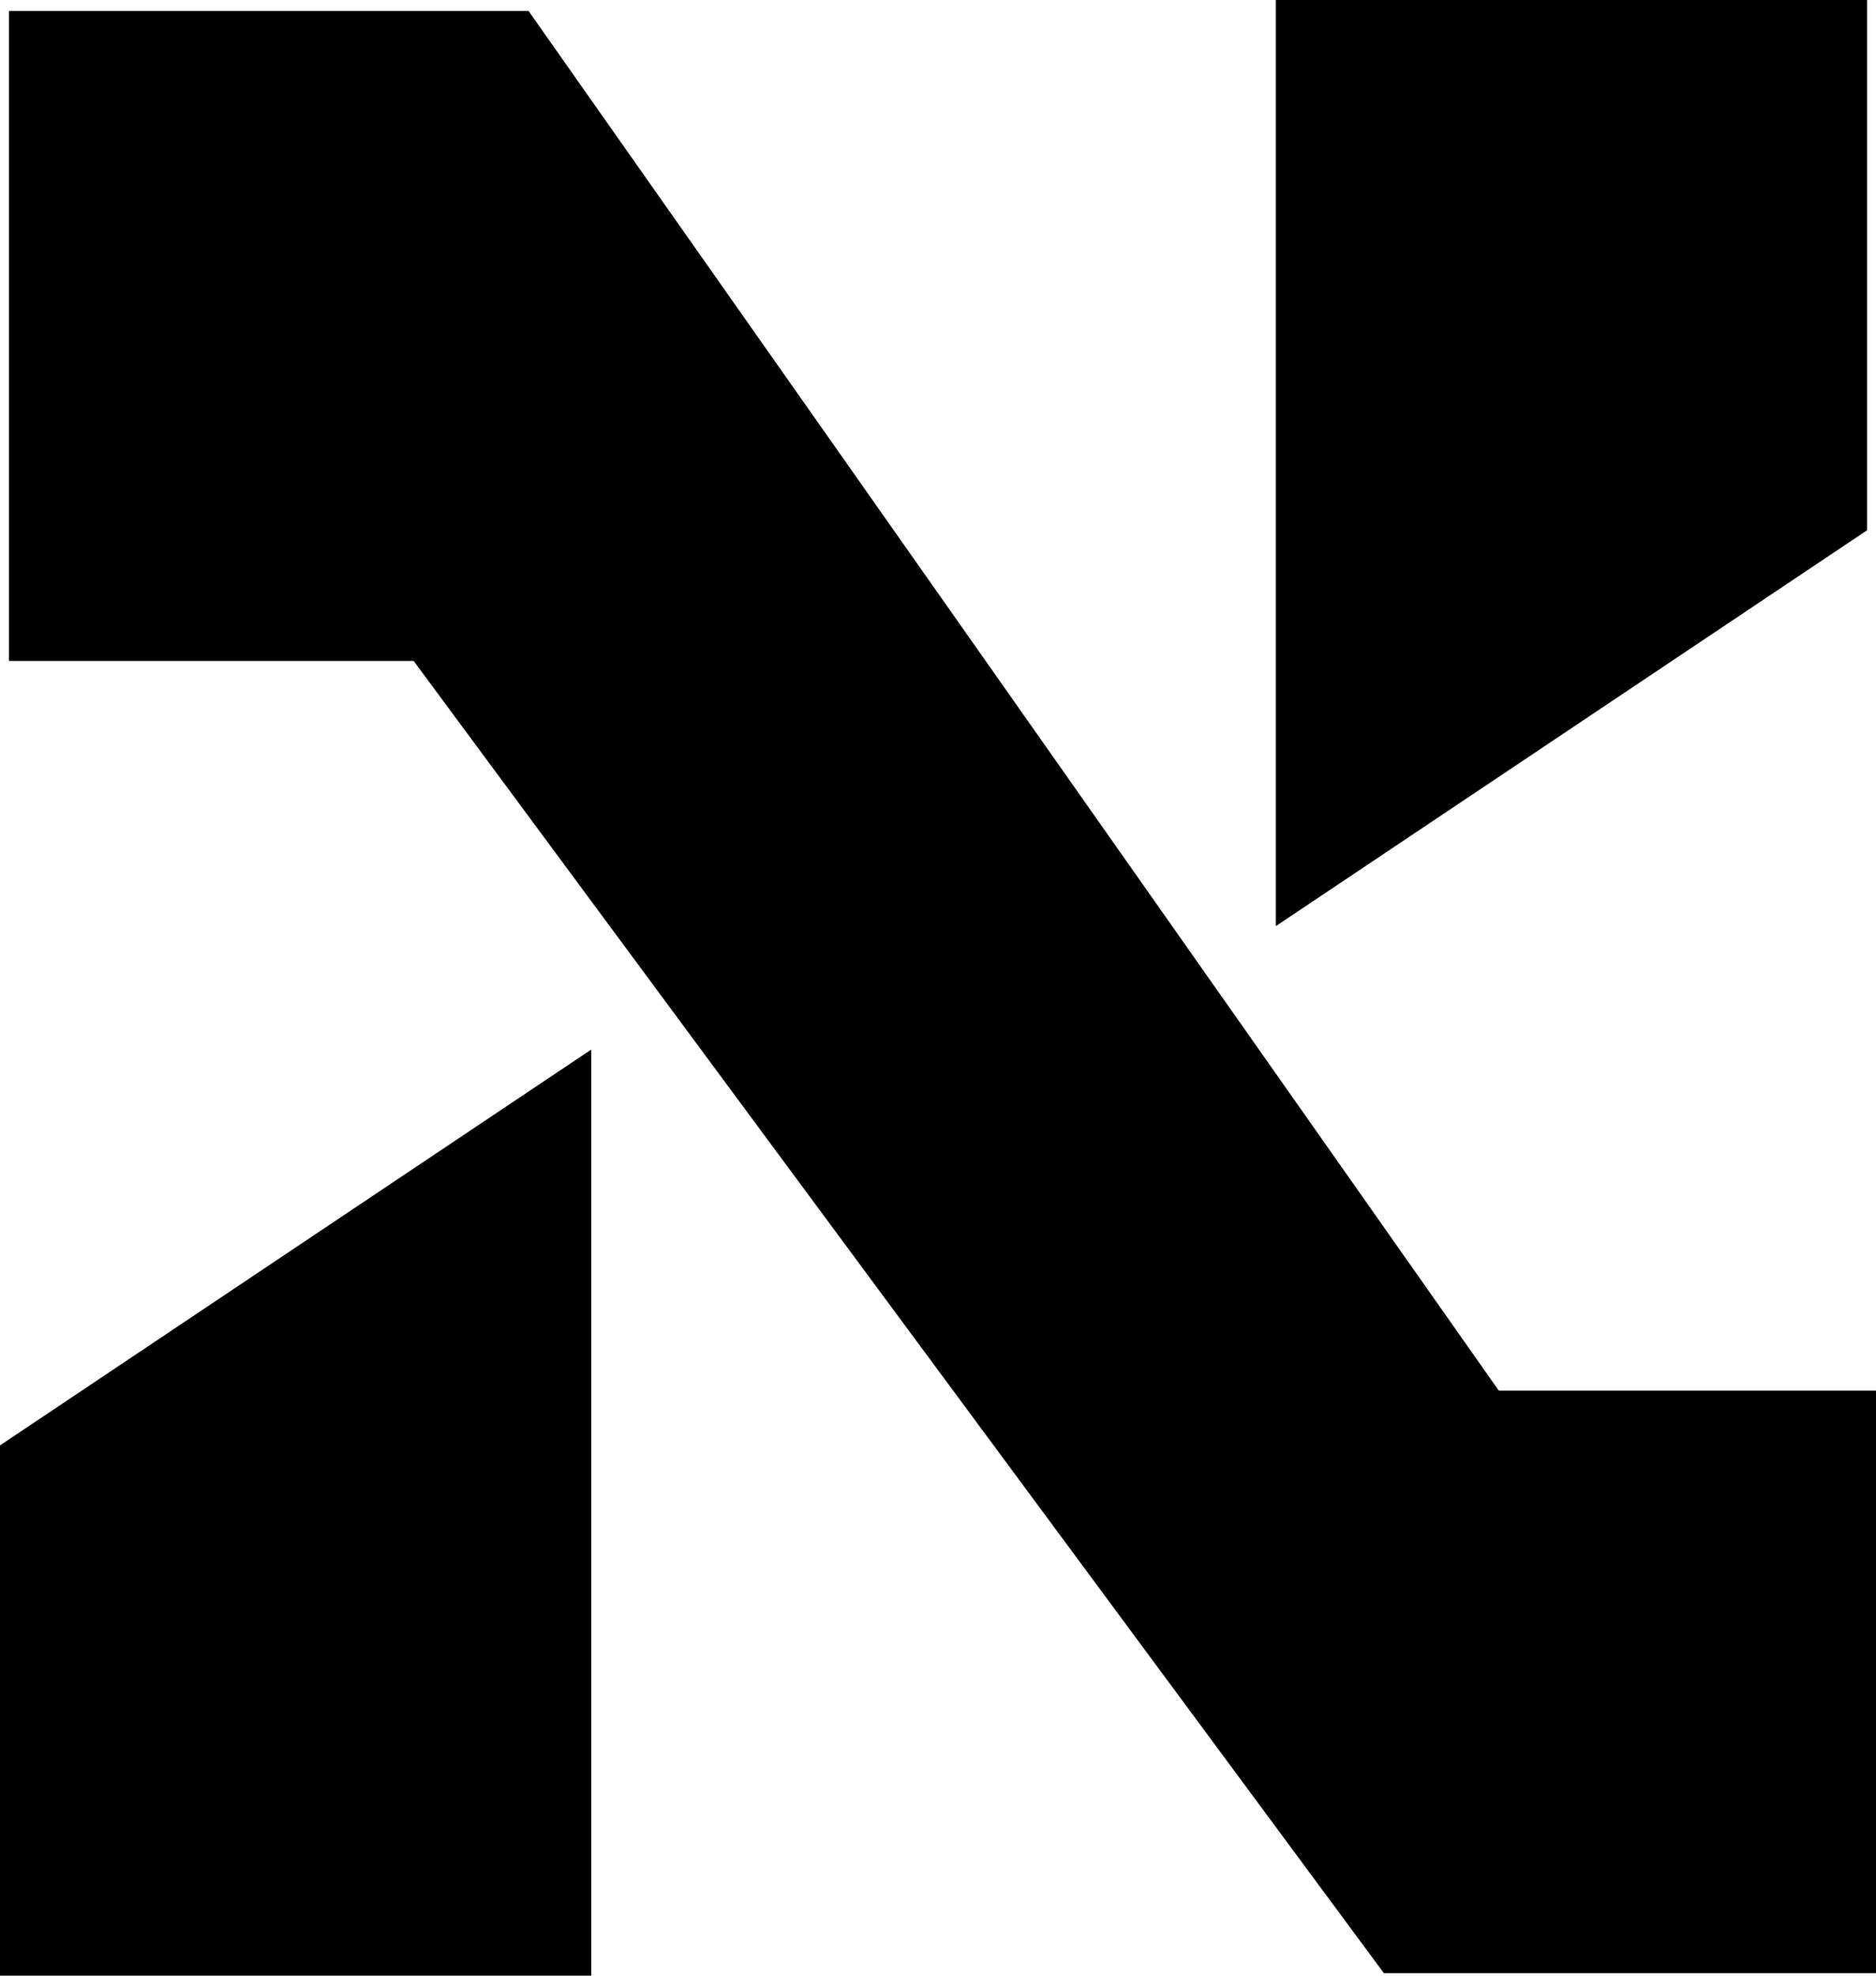
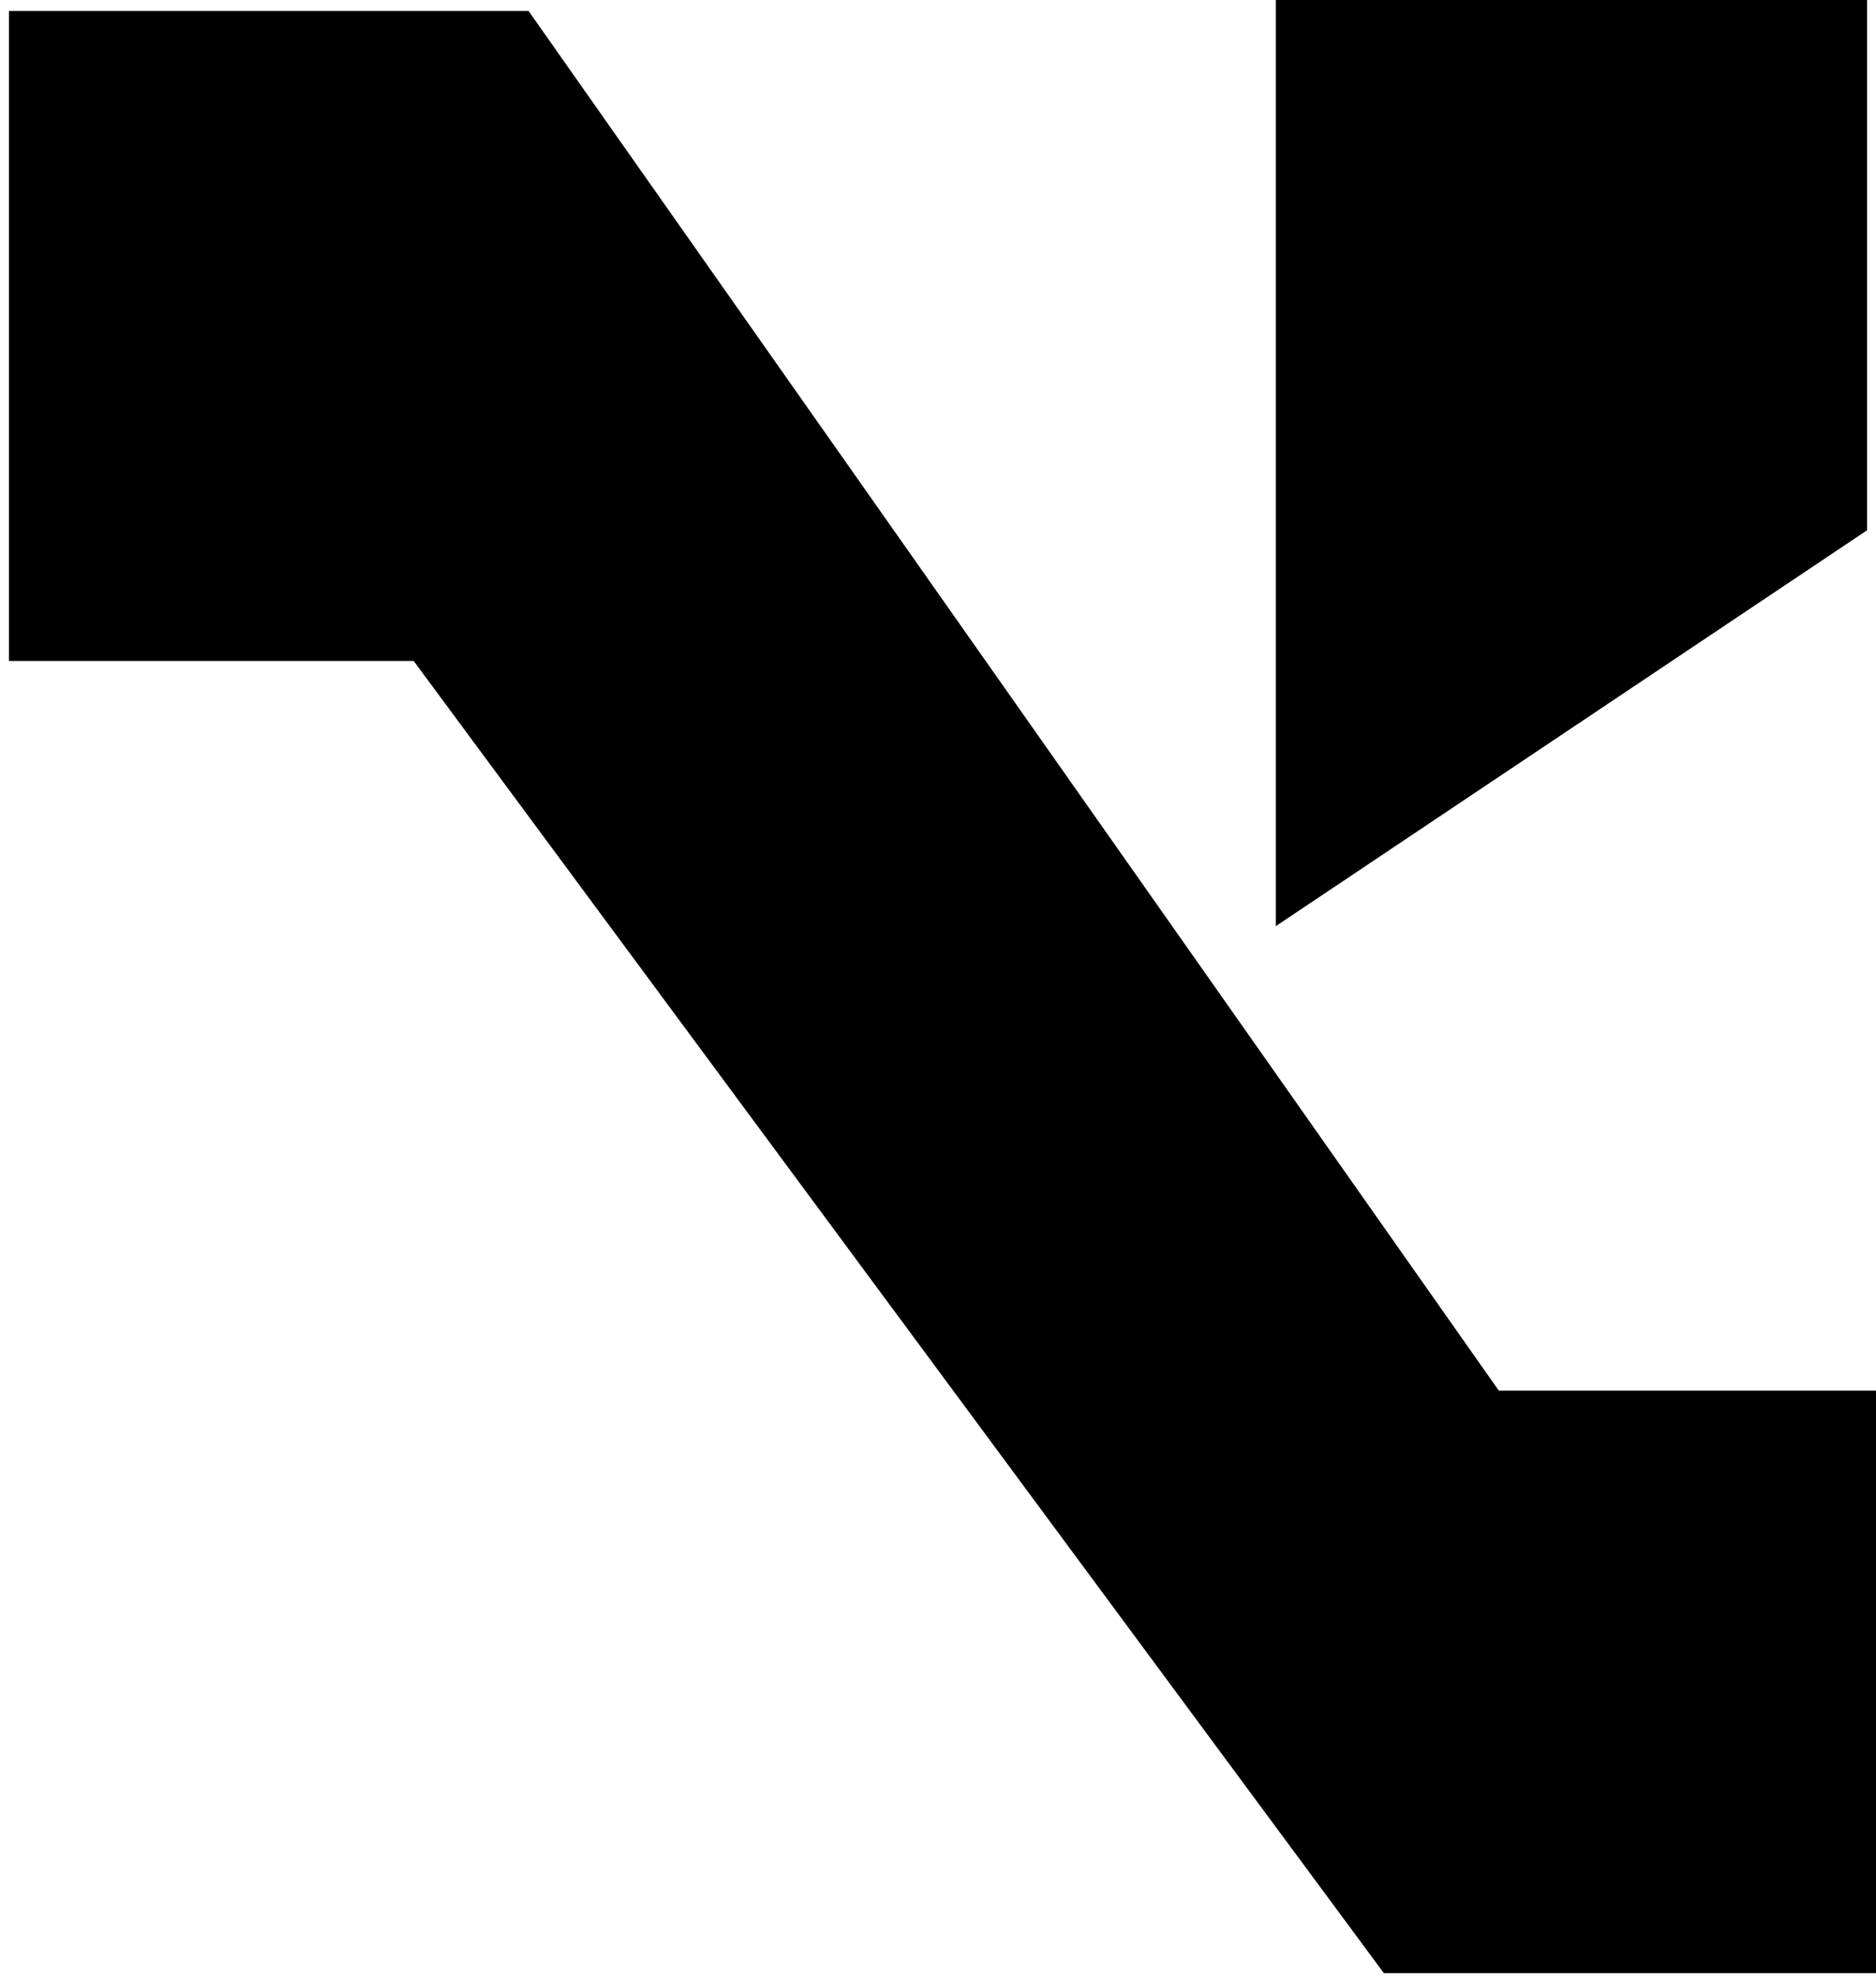
<svg xmlns="http://www.w3.org/2000/svg" width="95px" height="100px" viewBox="0 0 95 100" version="1.1">
  <title>X</title>
  <g id="页面-1" stroke="none" stroke-width="1" fill="none" fill-rule="evenodd">
    <g id="X" fill="#000000" fill-rule="nonzero">
      <polygon id="路径-2" points="0.452 0.555 26.766 0.555 75.9 70.389 95 70.389 95 99.875 70.081 99.875 20.949 33.456 0.452 33.456" />
      <polygon id="矩形" points="64.609 0 94.55 0 94.55 26.839 64.609 46.875" />
-       <polygon id="矩形备份-3" transform="translate(14.97, 76.562) scale(-1, -1) translate(-14.97, -76.562) " points="0 53.125 29.941 53.125 29.941 79.964 0 100" />
    </g>
  </g>
</svg>